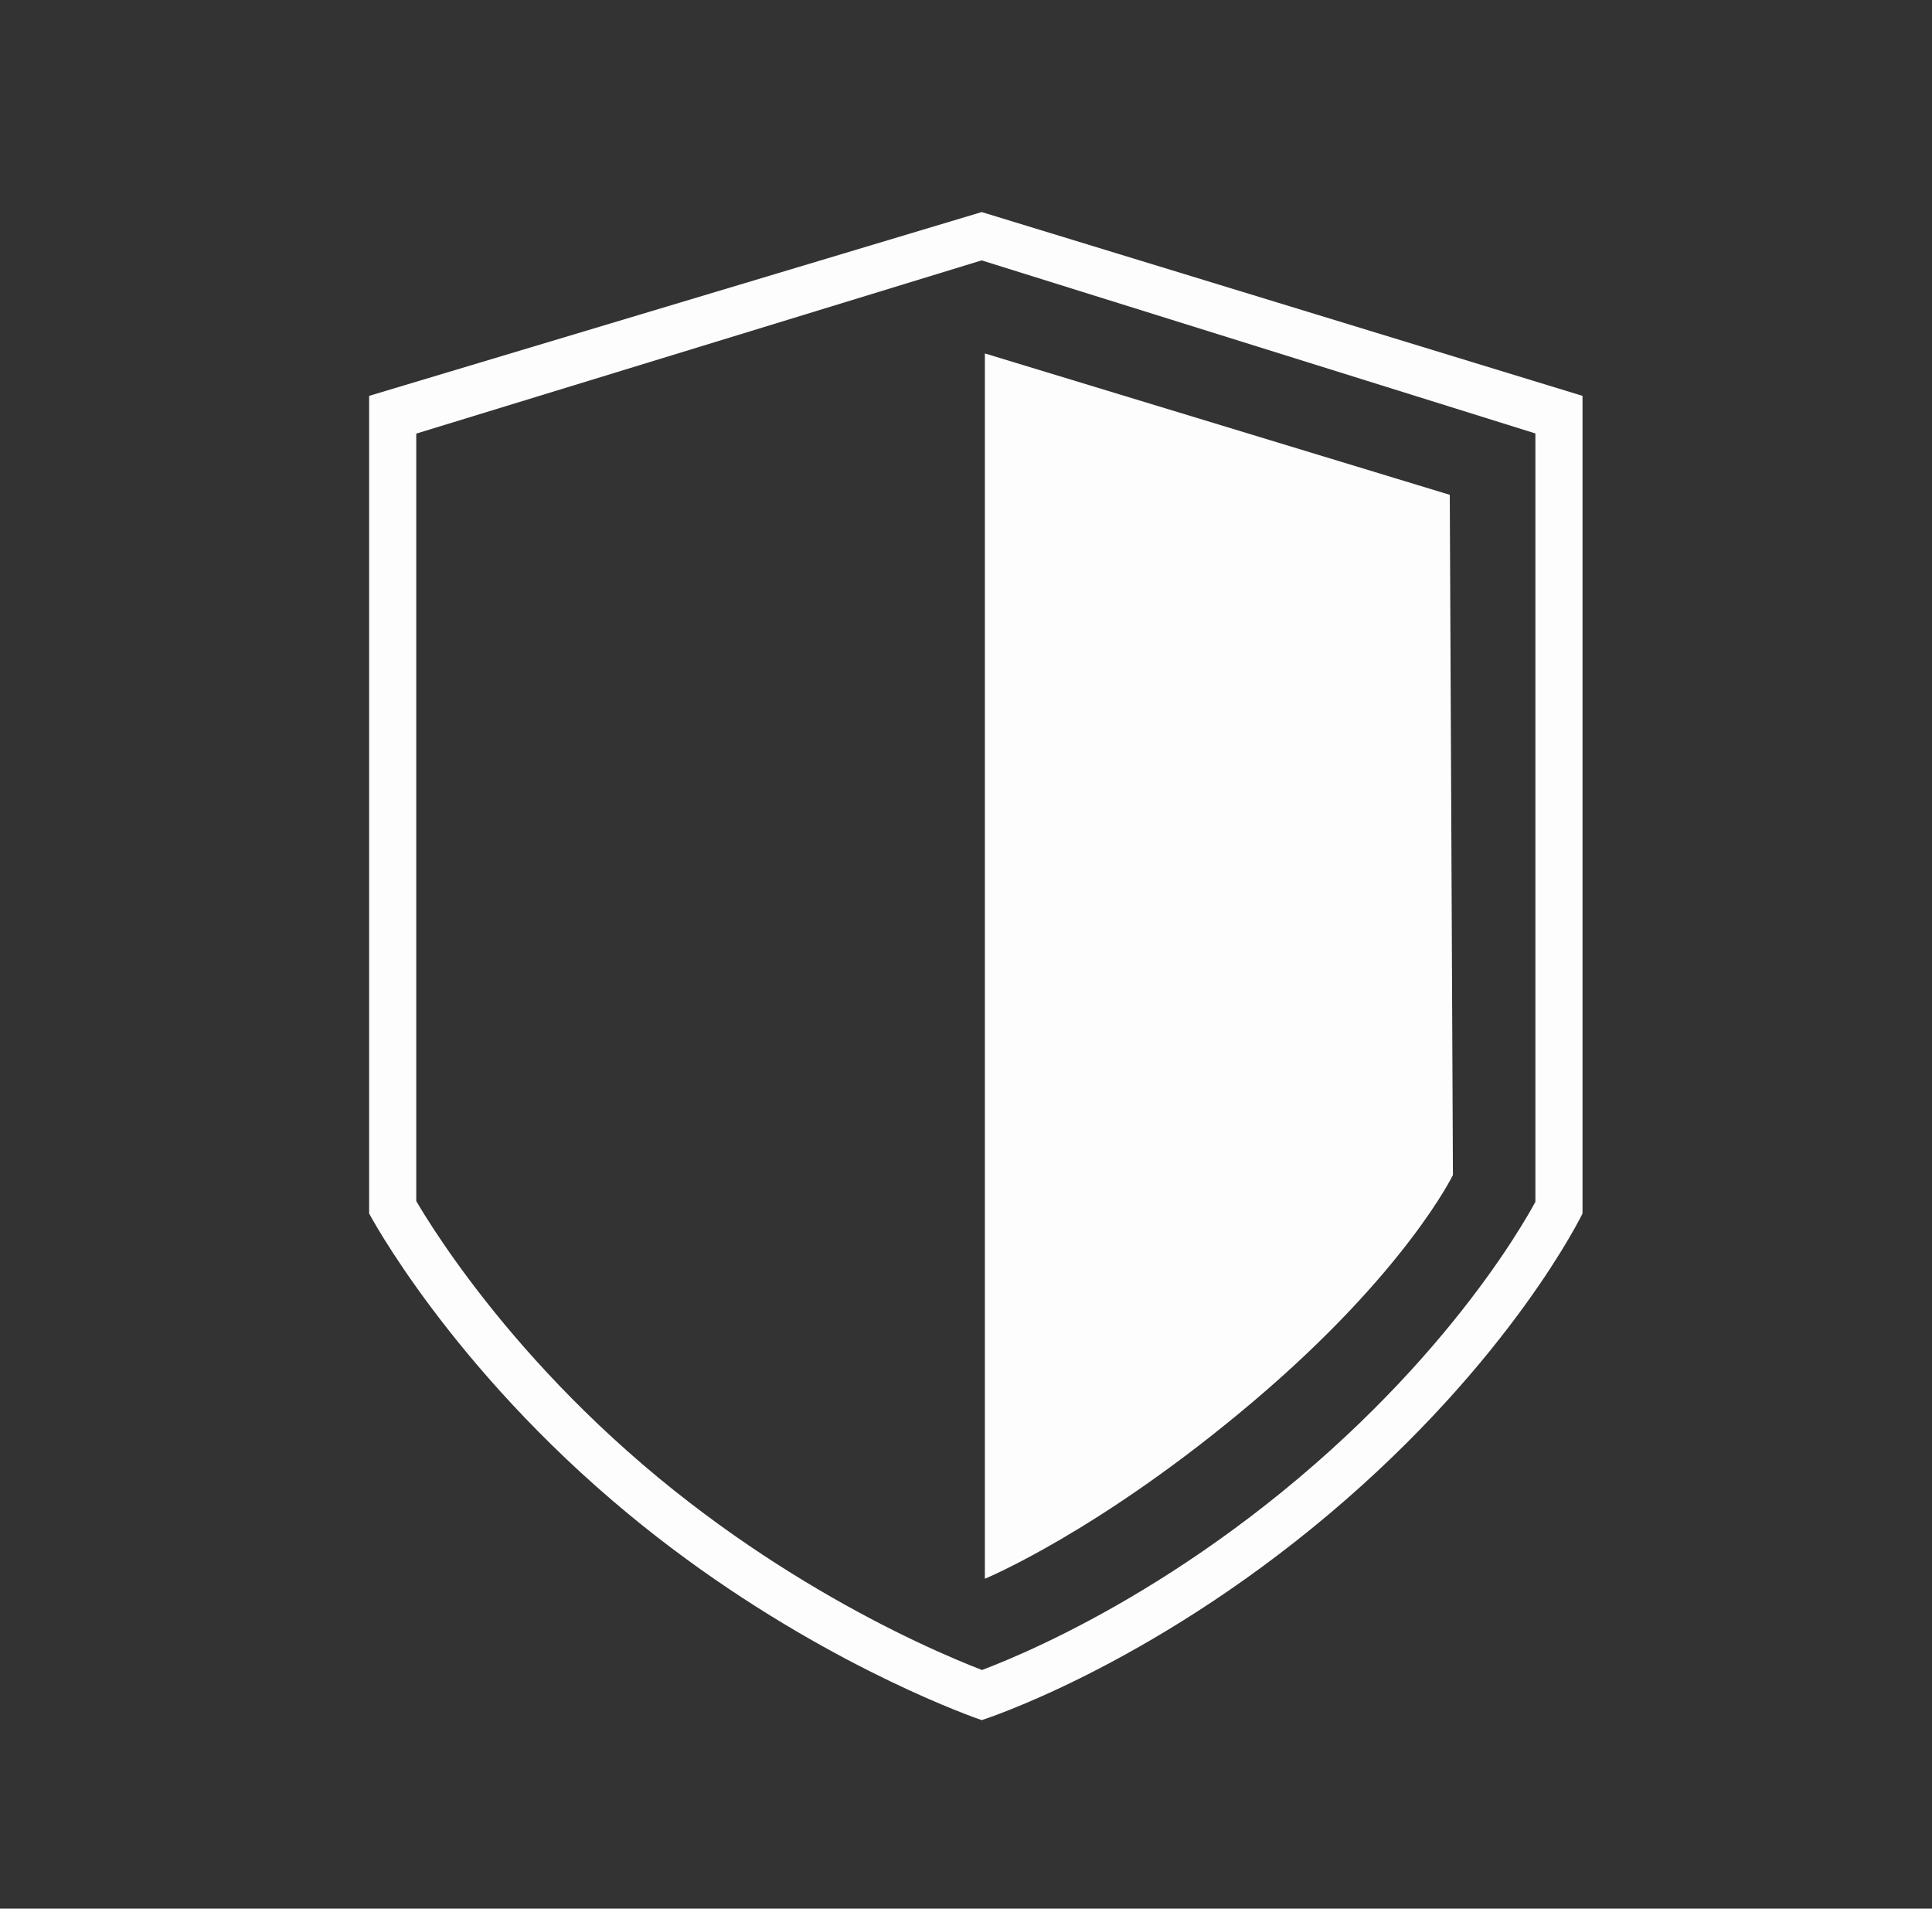
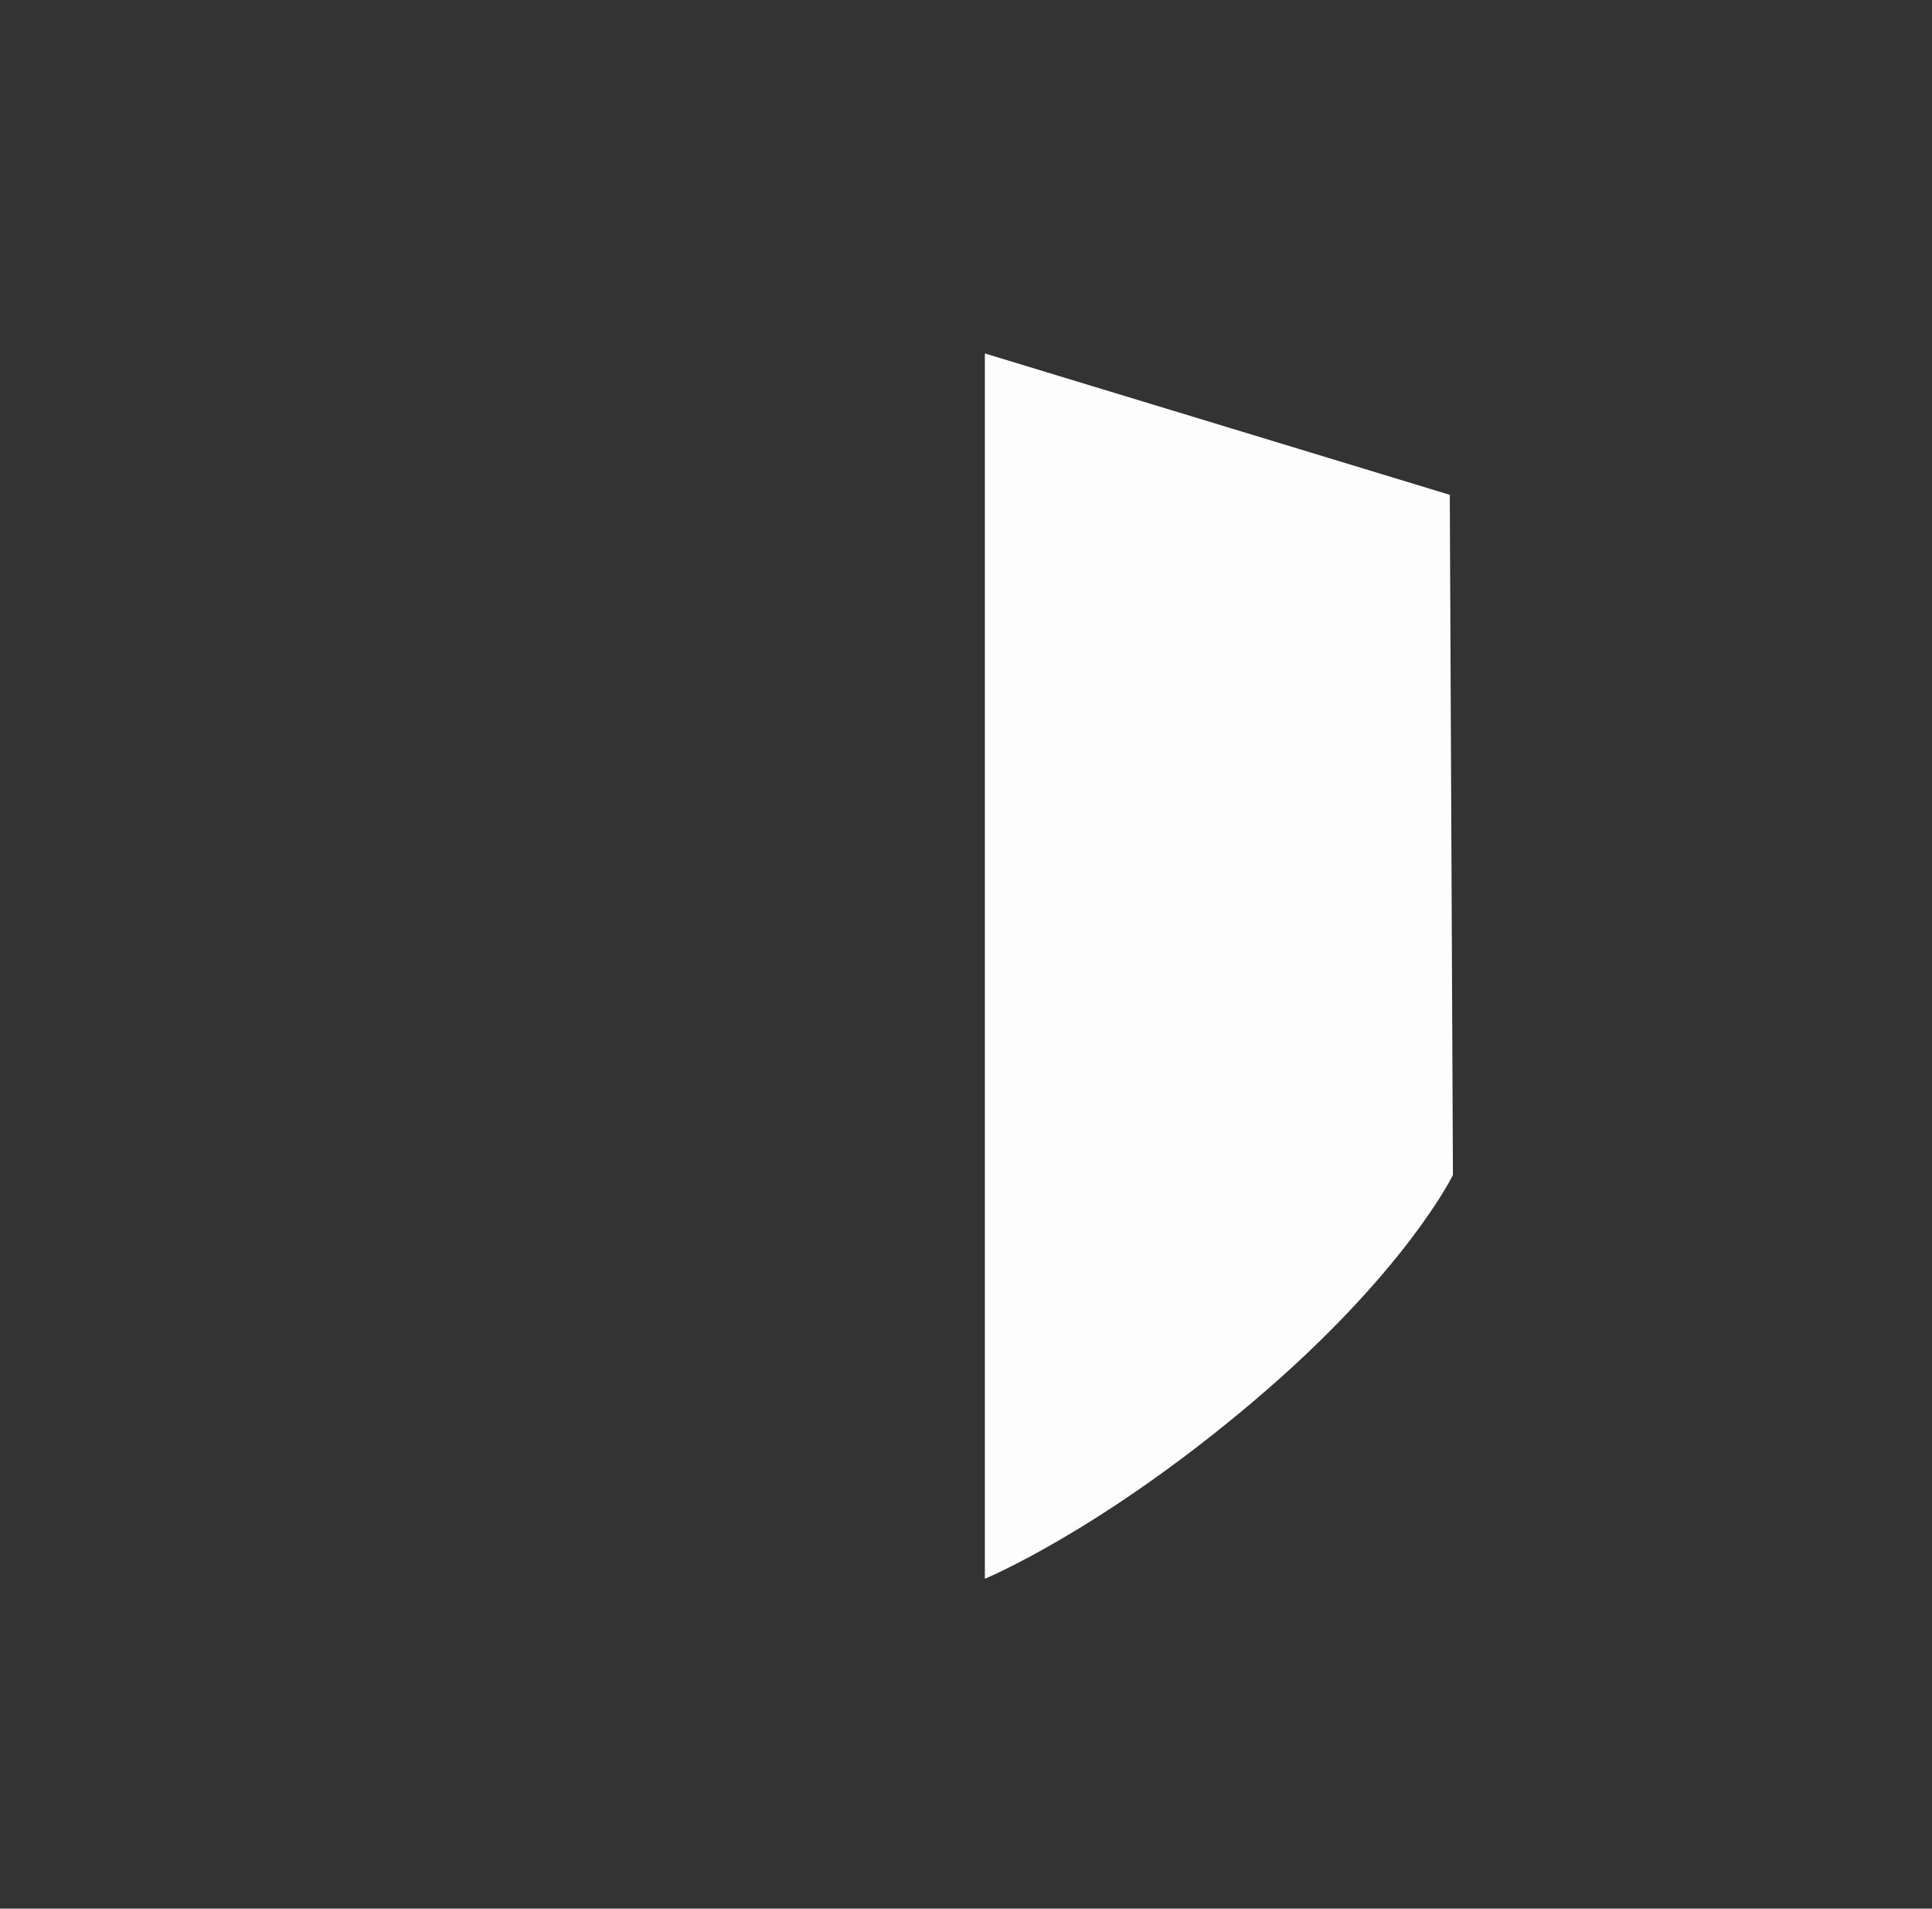
<svg xmlns="http://www.w3.org/2000/svg" width="82" height="81" viewBox="0 0 82 81" fill="none">
  <rect x="0" y="0" width="82" height="81" fill="#333333" stroke="none" />
-   <path d="M67.167 16.8V51.5C67.167 51.5 64.167 57.716 56.417 64.25C48.667 70.784 41.667 73 41.667 73L41.332 72.88C39.803 72.316 33.28 69.718 26.667 64.25C19.109 58 15.667 51.5 15.667 51.5V16.8L41.667 9L67.167 16.8ZM17.667 18.402V50.972C17.758 51.127 17.875 51.323 18.02 51.556C18.434 52.219 19.068 53.179 19.933 54.331C21.664 56.639 24.308 59.704 27.941 62.709L28.623 63.262C32.026 65.975 35.361 67.909 37.898 69.181C39.248 69.858 40.366 70.344 41.14 70.659C41.345 70.743 41.526 70.814 41.68 70.873C41.814 70.823 41.968 70.763 42.142 70.693C42.87 70.403 43.933 69.945 45.235 69.289C47.842 67.975 51.393 65.87 55.128 62.721C58.861 59.573 61.441 56.51 63.079 54.251C63.898 53.122 64.48 52.195 64.853 51.56C64.983 51.338 65.087 51.151 65.167 51.005V18.395L41.663 11.05L17.667 18.402Z" fill="#FDFDFE" />
  <path d="M41.801 67V15L61.533 21L61.667 49.866C61.667 49.866 59.667 54 53.167 59.5C46.667 65 41.801 67 41.801 67Z" fill="#FDFDFE" />
</svg>